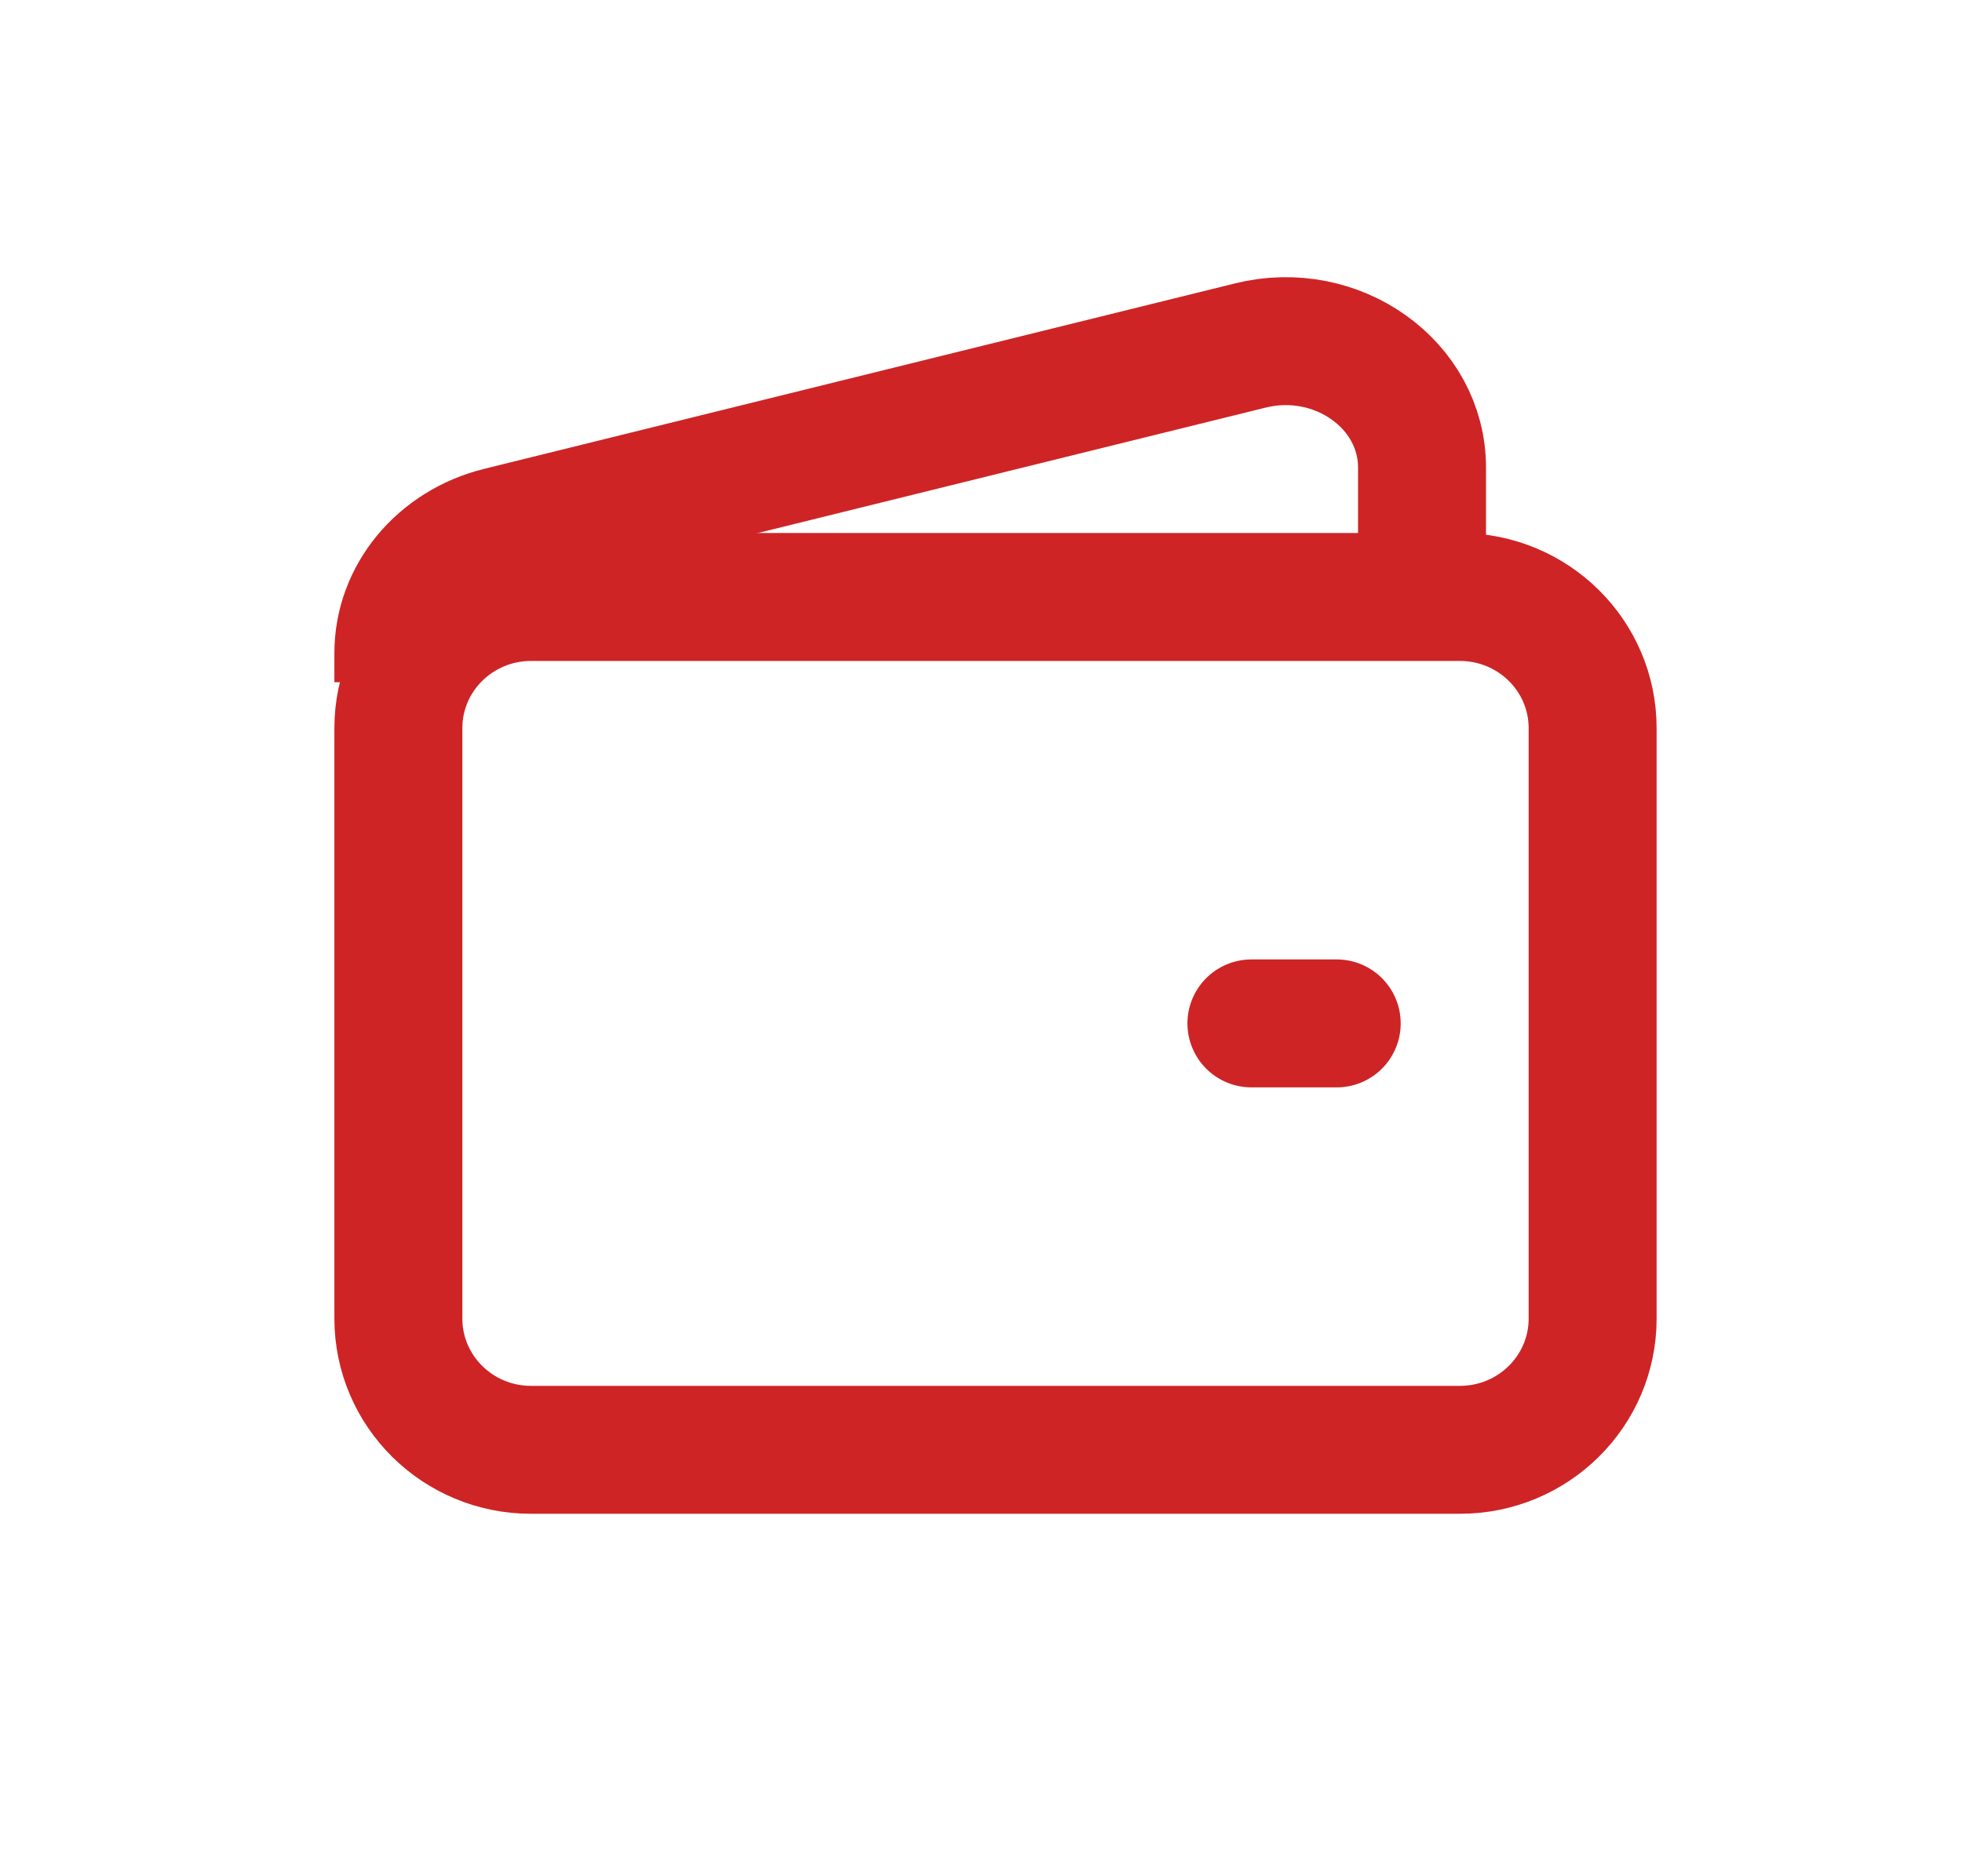
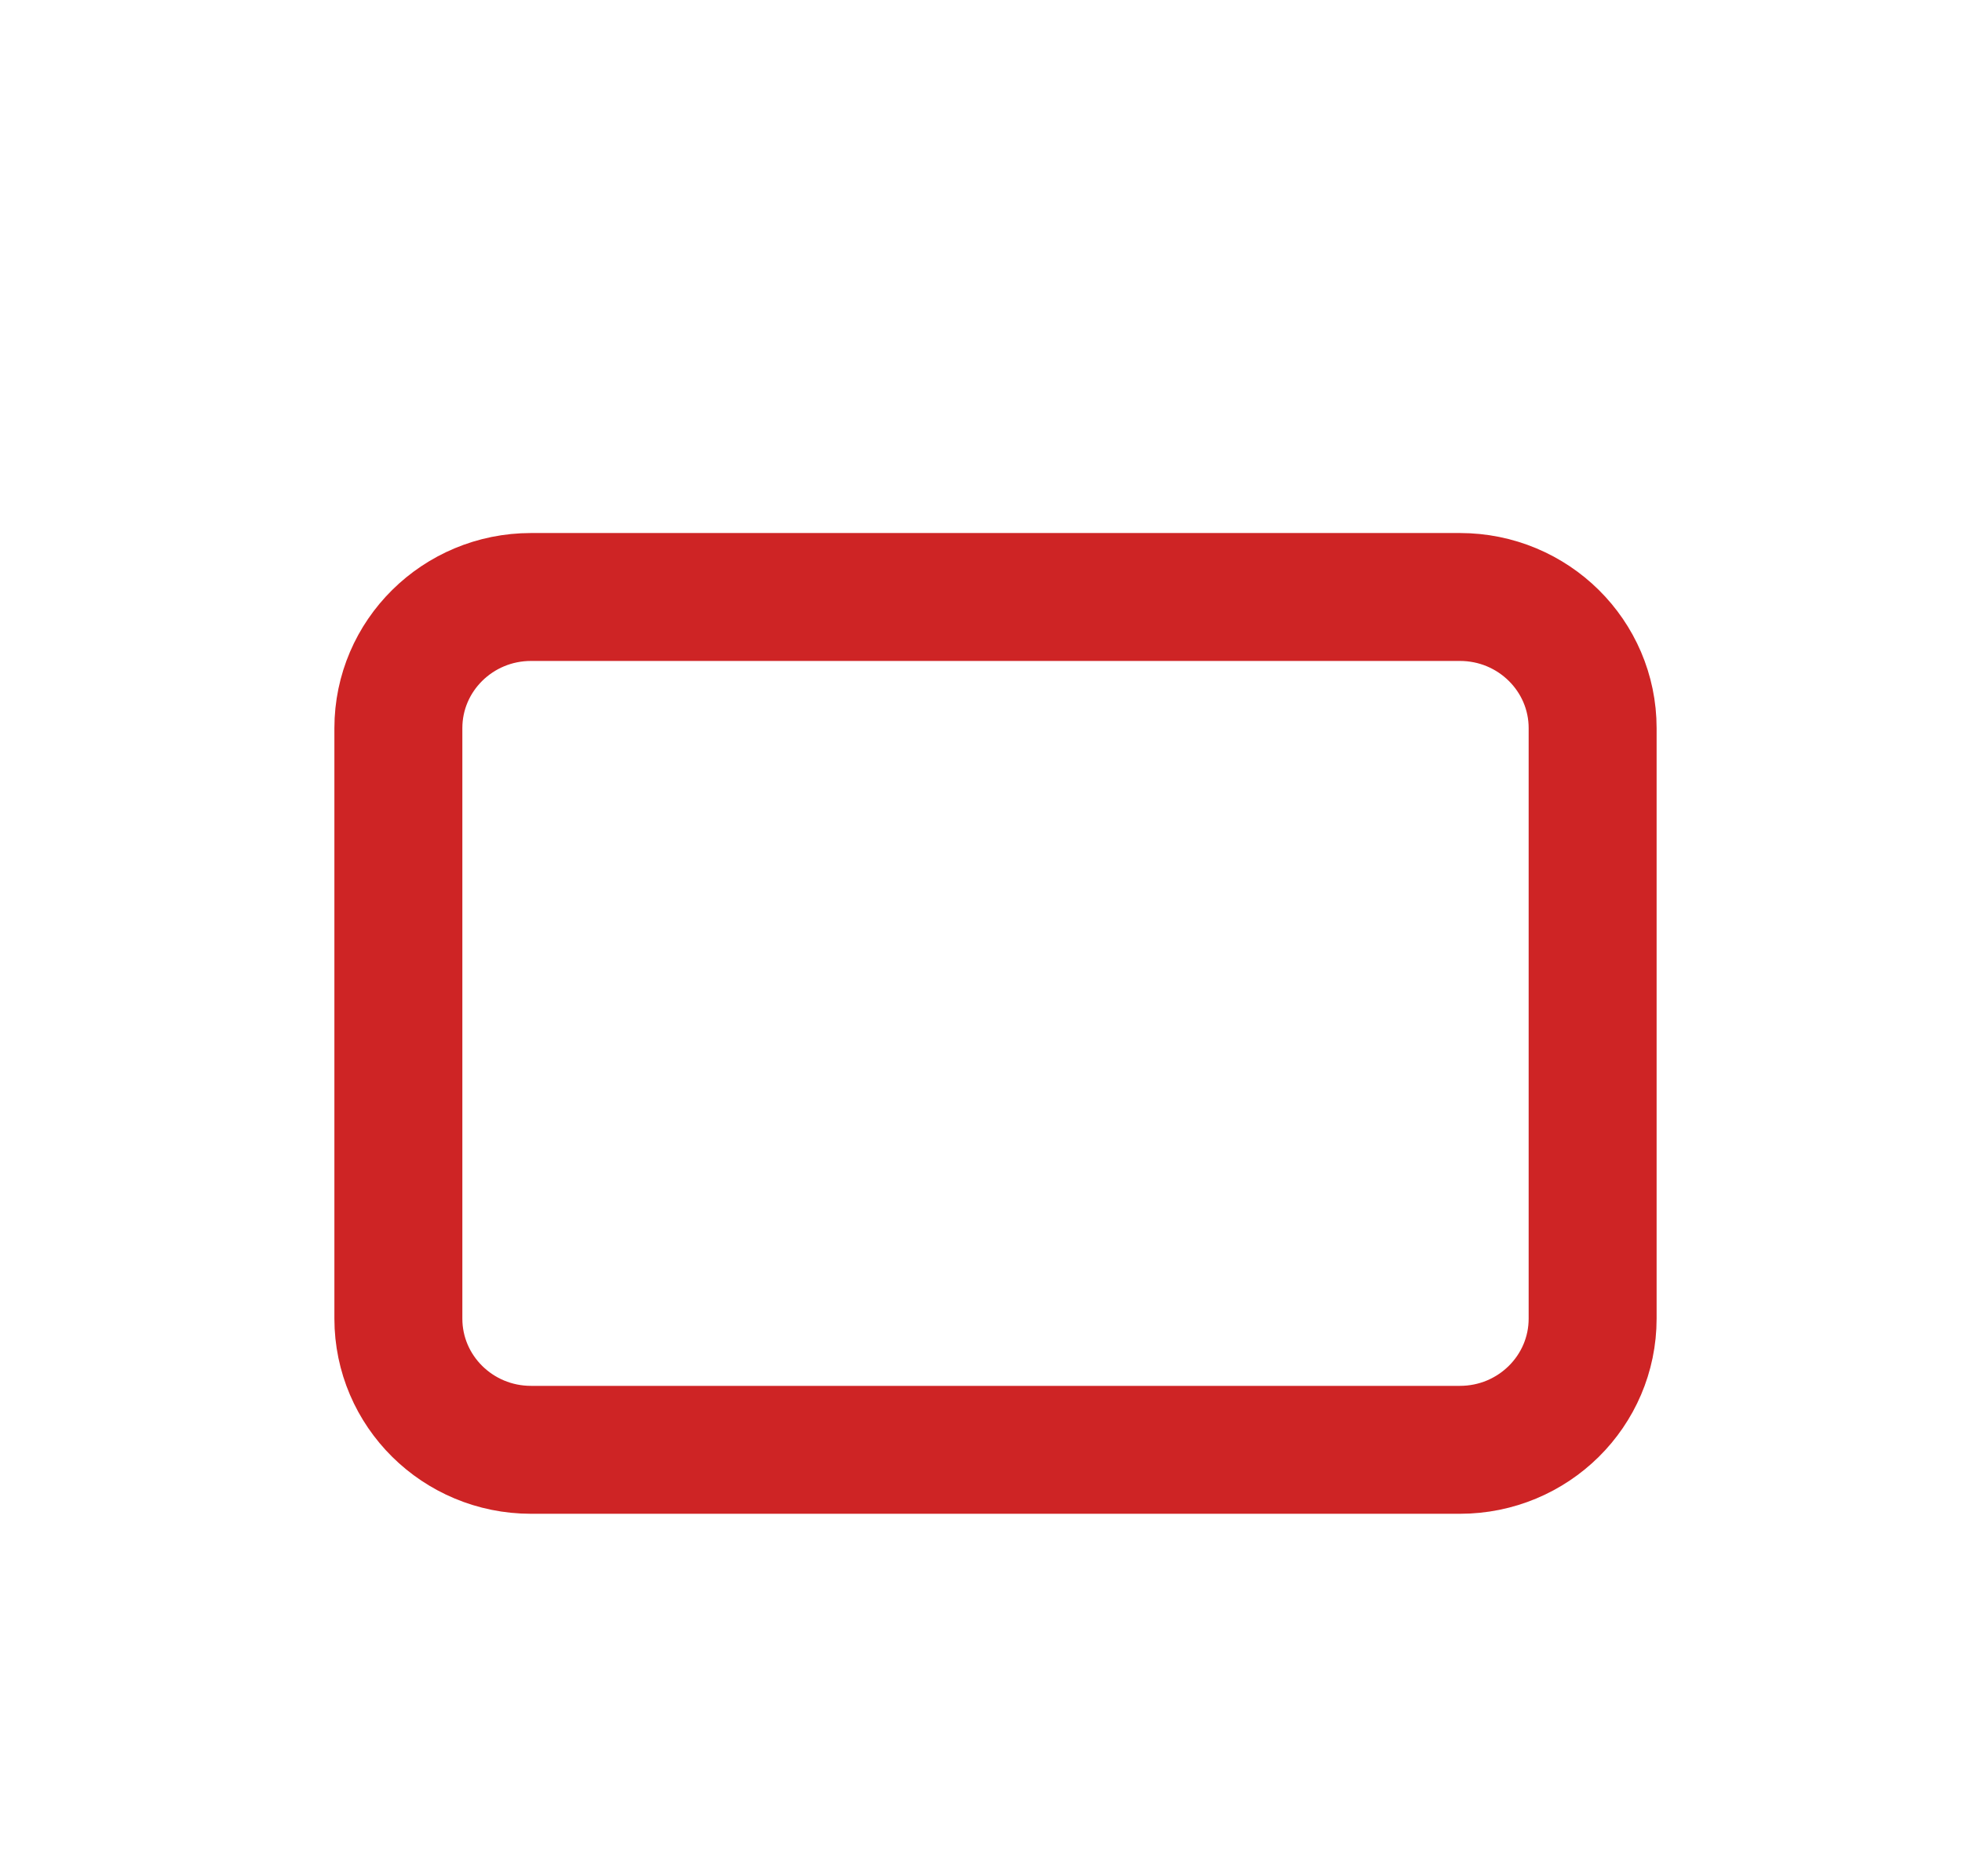
<svg xmlns="http://www.w3.org/2000/svg" width="23" height="22" viewBox="0 0 23 22" fill="none">
  <path d="M17.114 17H6.225C5.366 17 4.67 16.311 4.67 15.461V8.538C4.67 7.689 5.366 7 6.225 7H17.114C17.974 7 18.67 7.689 18.67 8.538V15.461C18.67 16.311 17.974 17 17.114 17Z" stroke="#CE2425" stroke-width="1.5" />
-   <path d="M15.17 12C14.894 12 14.67 12 14.67 12C14.67 12 14.894 12 15.17 12C15.446 12 15.67 12 15.67 12C15.67 12 15.446 12 15.17 12Z" fill="#21272A" />
-   <path d="M15.17 12C14.894 12 14.67 12 14.67 12C14.67 12 14.894 12 15.17 12C15.446 12 15.67 12 15.67 12C15.67 12 15.446 12 15.17 12Z" stroke="#CE2425" stroke-width="1.5" stroke-linecap="round" stroke-linejoin="round" />
-   <path d="M16.67 6.518V5.483C16.67 4.509 15.673 3.8 14.658 4.051L5.858 6.225C5.157 6.398 4.67 6.985 4.67 7.657V8" stroke="#CE2425" stroke-width="1.5" />
+   <path d="M15.17 12C14.894 12 14.67 12 14.67 12C14.67 12 14.894 12 15.17 12C15.446 12 15.67 12 15.67 12Z" fill="#21272A" />
</svg>